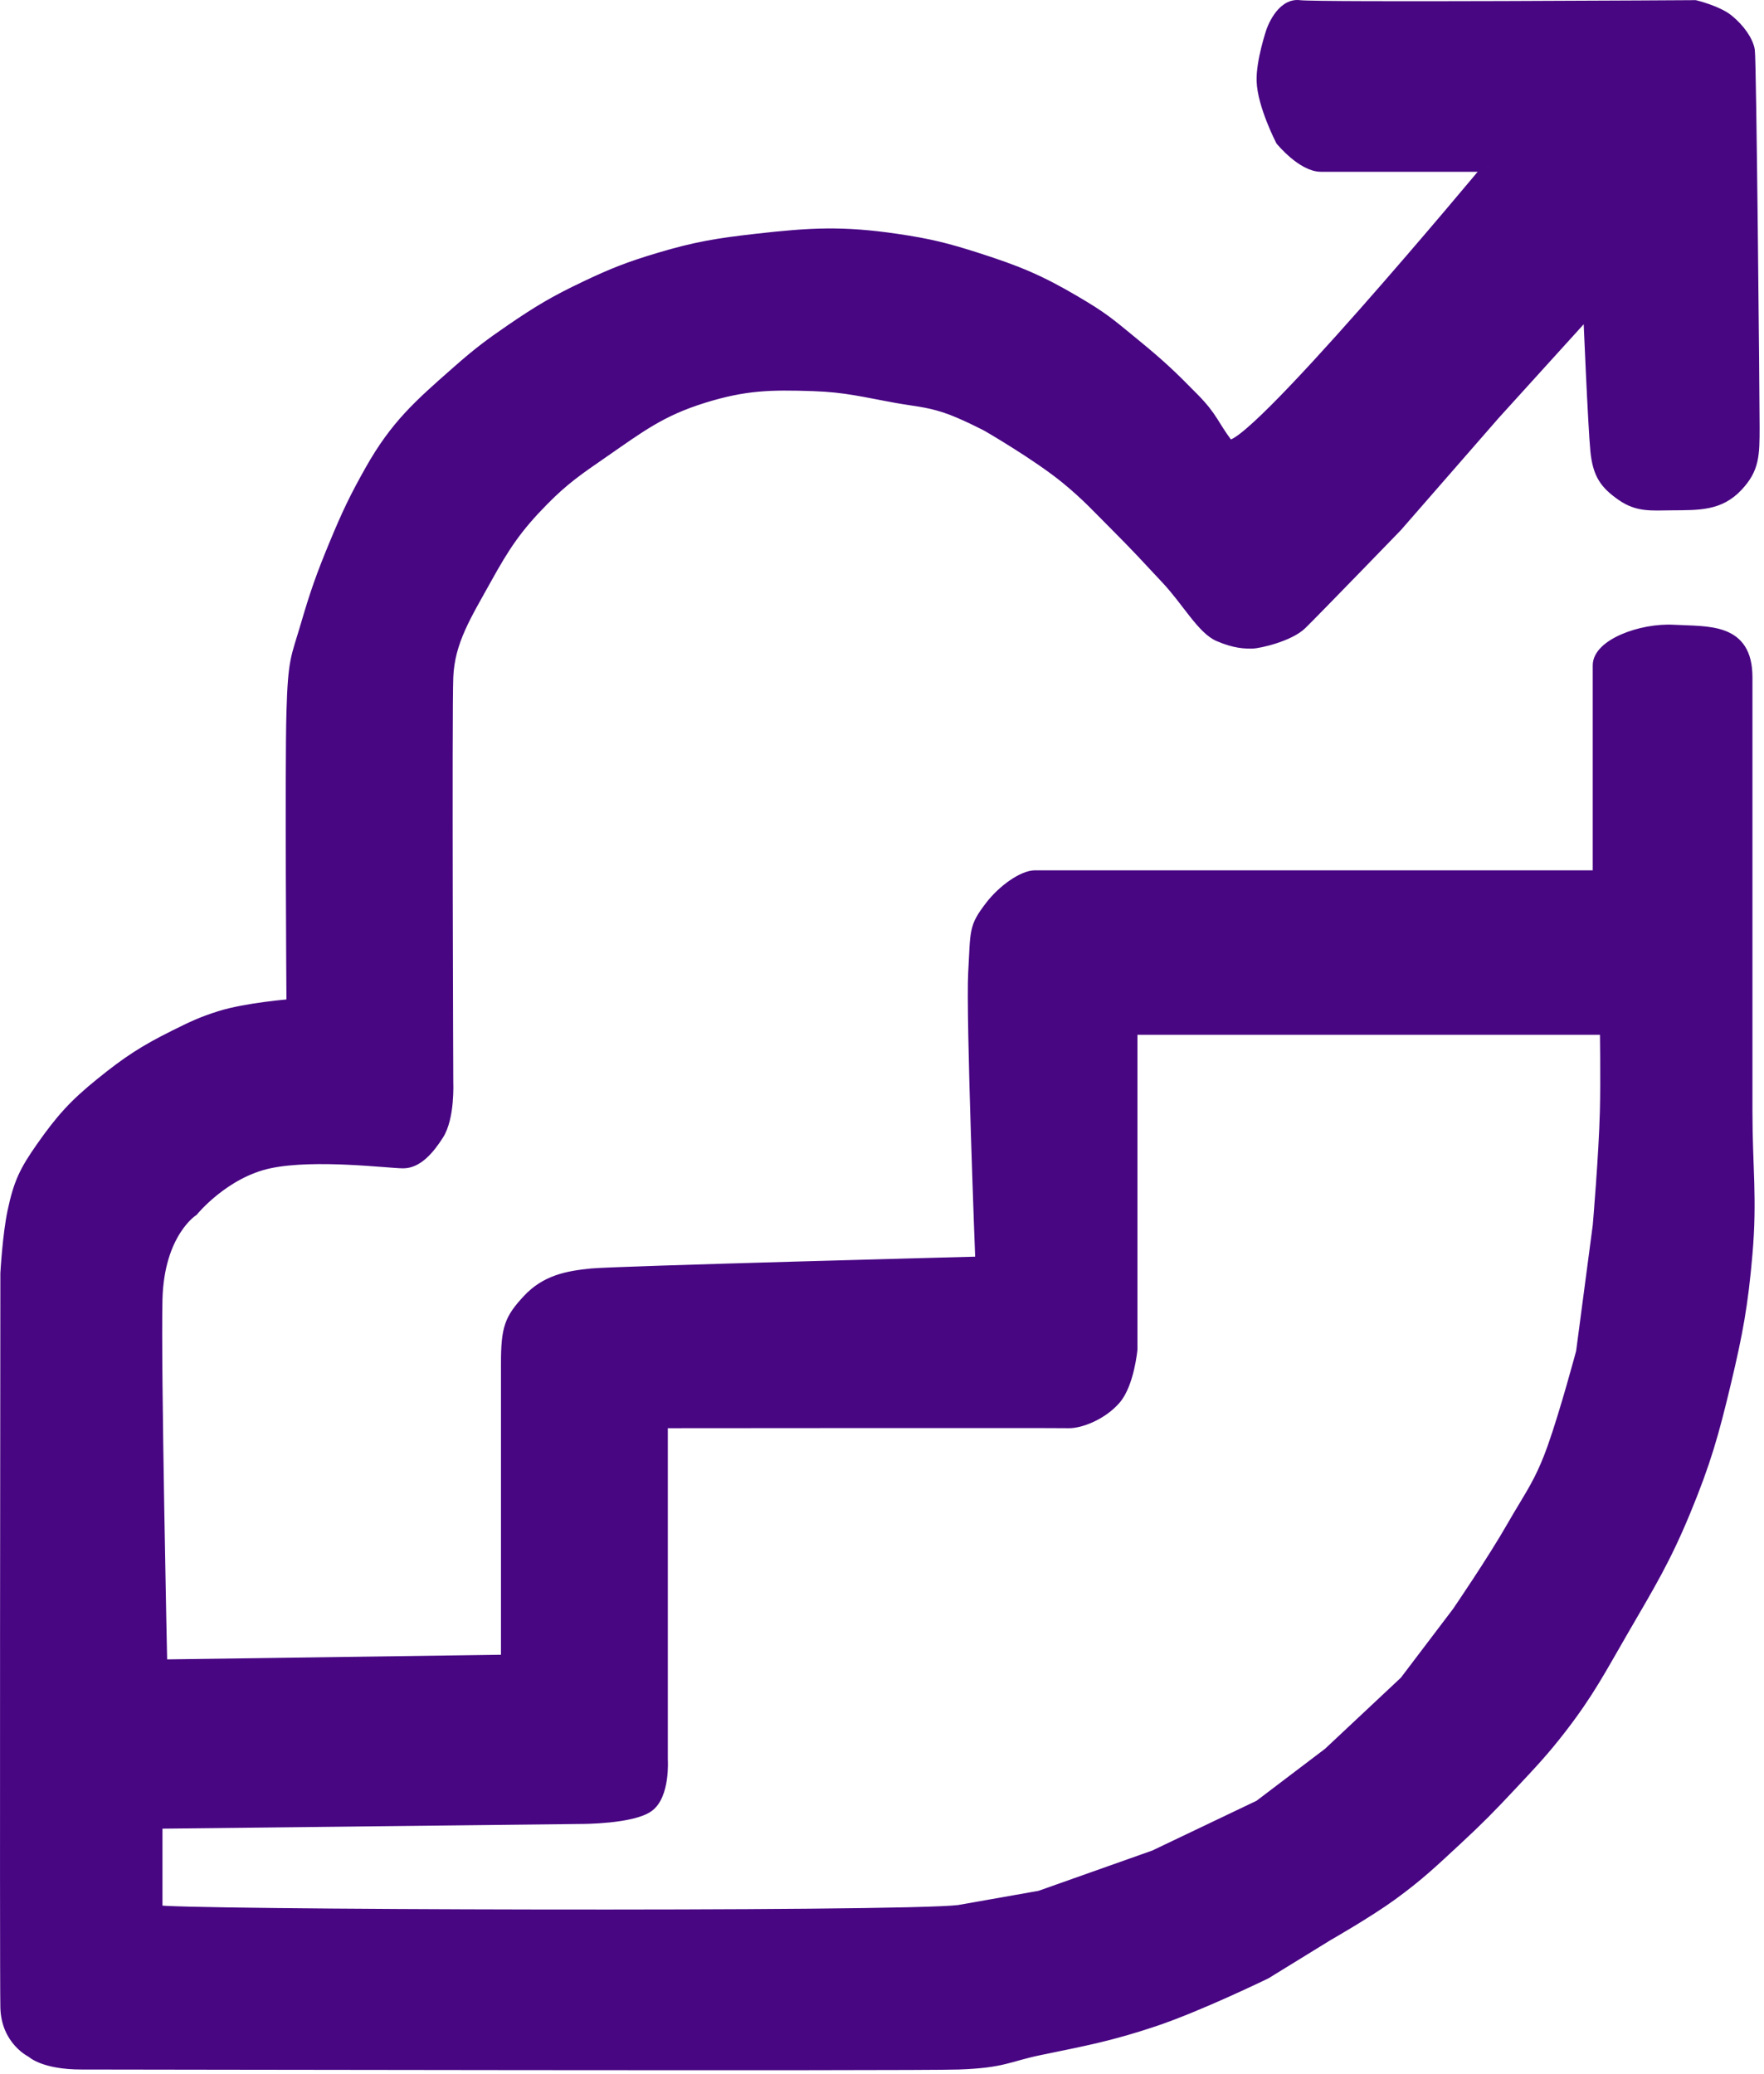
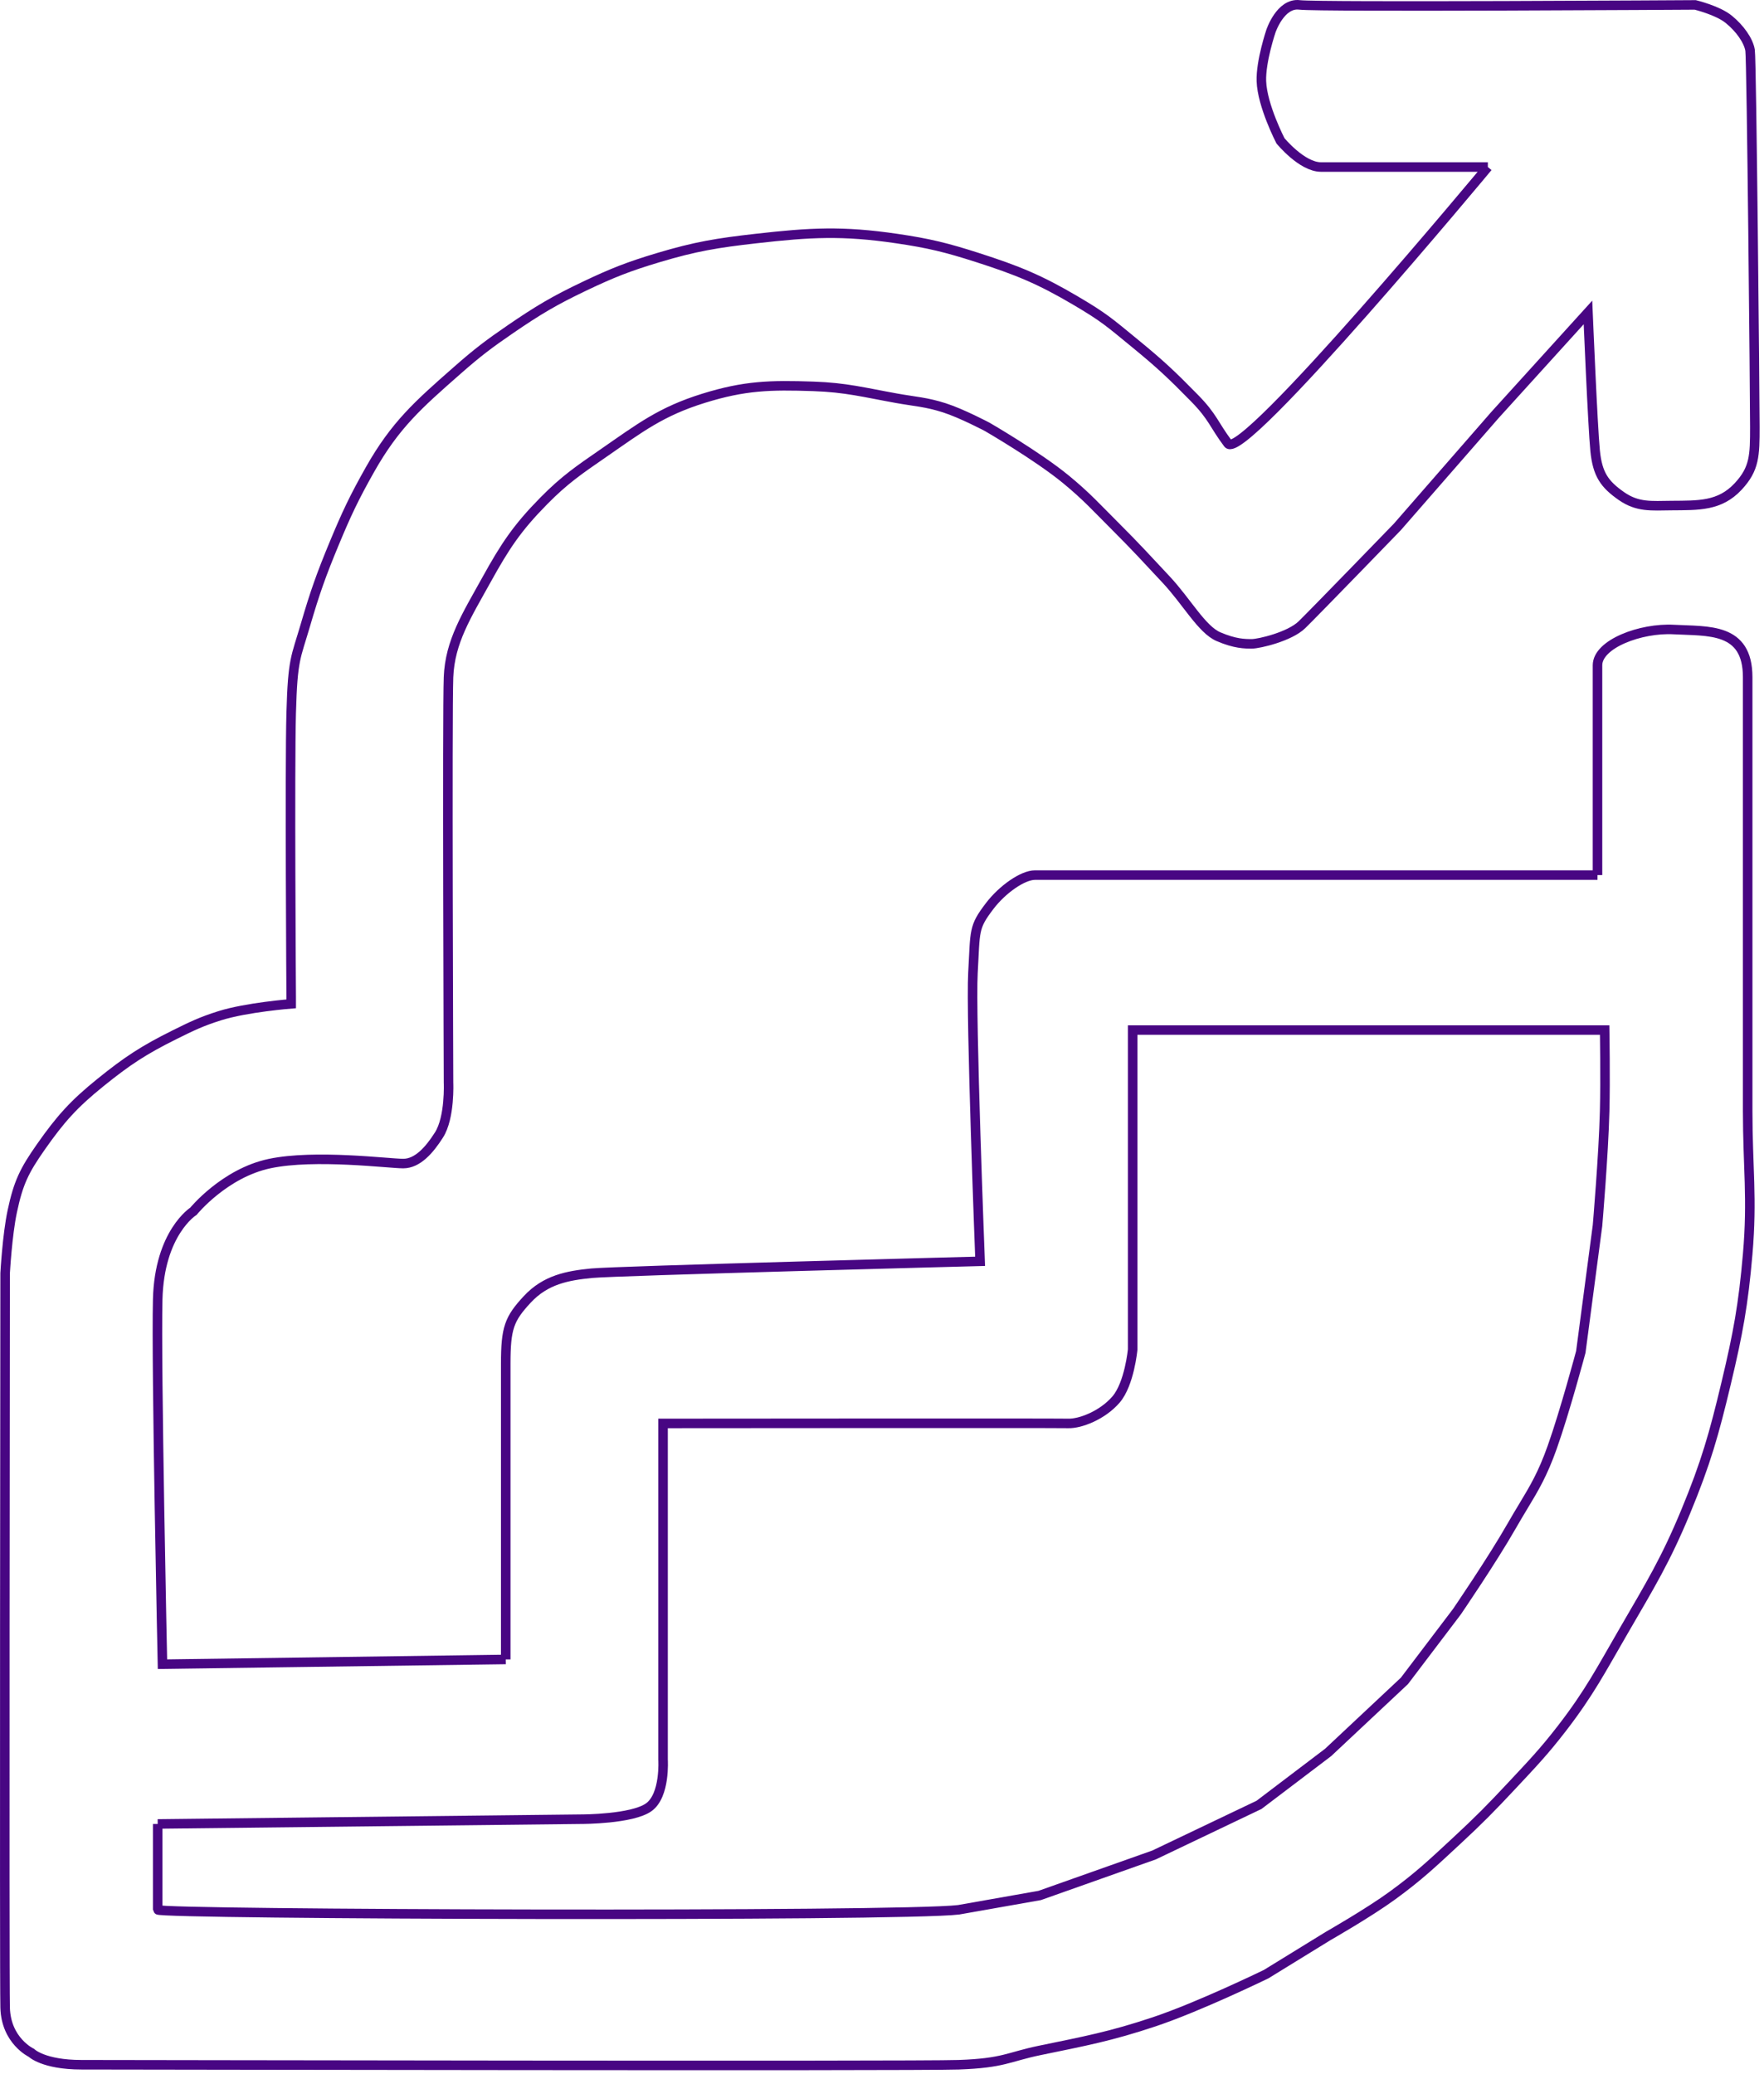
<svg xmlns="http://www.w3.org/2000/svg" width="370" height="435" viewBox="0 0 370 435" fill="none">
  <g clip-path="url(#clip0_1_4)">
-     <path fill-rule="evenodd" clip-rule="evenodd" d="M333.077 65.53C333.077 65.53 334.077 89.53 334.577 94.53C335.077 99.53 336.566 101.57 340.077 104.03C343.496 106.424 346.403 106.066 350.577 106.03C356.263 105.981 360.698 106.187 364.577 102.03C368.035 98.323 368.077 95.53 368.077 89.53C368.077 83.53 367.41 12.529 367.077 10.53C366.744 8.53 364.978 5.97 362.577 4.03C360.264 2.16 355.577 1.03 355.577 1.03C355.577 1.03 276.577 1.529 272.577 1.03C268.577 0.53 266.577 6.53 266.577 6.53C266.577 6.53 264.432 12.858 264.577 17.03C264.755 22.152 268.577 29.53 268.577 29.53C268.577 29.53 273.077 35.03 277.077 35.03H312.077C312.077 35.03 260.577 97.029 257.577 93.029C254.577 89.029 254.448 87.478 250.577 83.529C245.741 78.595 243.421 76.408 238.077 72.029C232.669 67.598 231.602 66.577 225.577 63.03C218.043 58.593 213.401 56.706 205.077 54.03C198.584 51.942 194.826 51.017 188.077 50.03C176.678 48.362 170.024 48.732 158.577 50.03C150.472 50.948 145.891 51.689 138.077 54.03C131.859 55.892 128.437 57.237 122.577 60.03C116.258 63.041 112.853 65.076 107.077 69.03C102.597 72.096 100.155 73.945 96.077 77.53L95.79 77.782C87.753 84.846 82.886 89.123 77.577 98.53C74.262 104.403 72.662 107.8 70.077 114.03C67.394 120.494 66.036 124.31 64.077 131.03C62.029 138.056 61.401 138.03 61.077 149.53C60.753 161.03 61.077 209.03 61.077 209.03V210.53C61.077 210.53 51.743 211.25 46.077 213.03C42.237 214.236 40.182 215.239 36.577 217.03C30.126 220.234 26.681 222.504 21.077 227.03C15.492 231.54 12.699 234.651 8.577 240.53C5.068 245.535 3.851 248.051 2.577 254.03C1.519 258.995 1.077 267.03 1.077 267.03C1.077 267.03 0.904 414.03 1.077 421.03C1.251 428.03 6.577 430.53 6.577 430.53C6.577 430.53 9.077 433.03 17.077 433.03C25.077 433.03 191.577 433.359 201.077 433.03C210.577 432.7 211.475 431.392 218.077 430.029C227.539 428.076 232.914 427.09 242.077 424.029C251.537 420.869 265.577 414.029 265.577 414.029L278.577 406.03C278.577 406.03 287.043 401.2 292.077 397.53C297.673 393.45 300.497 390.736 305.577 386.03C310.236 381.713 312.74 379.169 317.077 374.53C321.33 369.981 323.769 367.457 327.577 362.529C333.374 355.028 335.821 350.23 340.577 342.03C346.098 332.51 349.369 327.197 353.577 317.03C357.805 306.816 359.515 300.783 362.077 290.03C364.555 279.631 365.655 273.679 366.577 263.03C367.588 251.358 366.577 244.745 366.577 233.03V142.03C366.577 131.53 358.27 132.428 351.077 132.029C344.187 131.647 335.077 135.03 335.077 139.53V183.53C335.077 183.53 219.577 183.529 217.077 183.53C214.577 183.53 210.3 186.452 207.577 190.03C204.164 194.514 204.577 195.029 204.077 204.029C203.577 213.029 205.577 264.529 205.577 264.529C205.577 264.529 129.077 266.529 124.077 267.03C119.077 267.53 114.446 268.354 110.577 272.53C106.8 276.606 106.077 278.53 106.077 286.03V348.03C106.077 348.03 35.077 349.03 34.077 349.03C34.077 349.03 32.731 286.53 33.077 272.53C33.424 258.53 40.577 254.03 40.577 254.03C40.577 254.03 47.077 246.03 56.577 244.03C66.077 242.03 81.577 244.03 84.577 244.03C87.577 244.03 90.065 241.195 92.077 238.03C94.42 234.345 94.077 227.03 94.077 227.03C94.077 227.03 93.784 149.53 94.077 142.03C94.37 134.53 97.917 129.049 102.077 121.53C105.934 114.558 108.481 110.701 114.077 105.03C118.468 100.579 121.436 98.586 126.577 95.03C134.267 89.71 138.648 86.304 147.577 83.53C156.205 80.849 161.547 80.726 170.577 81.03C177.477 81.262 181.282 82.313 188.077 83.53C191.997 84.231 194.284 84.316 198.077 85.53C201.74 86.702 207.077 89.53 207.077 89.53C207.077 89.53 217.594 95.612 223.577 100.53C227.952 104.125 230.069 106.53 234.077 110.53C238.281 114.724 240.519 117.194 244.577 121.53C248.922 126.171 252.077 132.03 255.577 133.53C259.077 135.029 261.077 135.029 262.577 135.029C264.077 135.029 270.507 133.53 273.077 131.03C275.648 128.53 293.077 110.53 293.077 110.53L313.577 87.029L333.077 65.53ZM33.077 400.53V382.53L122.077 381.53C122.077 381.53 132.577 381.53 136.077 379.03C139.577 376.53 139.077 369.03 139.077 369.03V298.53C139.077 298.53 221.577 298.455 224.077 298.53C226.577 298.605 231.223 296.834 234.077 293.53C236.902 290.258 237.577 283.03 237.577 283.03V216.03H336.577C336.577 216.03 336.749 226.393 336.577 233.03C336.334 242.417 335.077 257.03 335.077 257.03L331.577 283.529C331.577 283.529 328.243 296.021 325.577 303.529C323.572 309.178 321.807 312.104 319.526 315.887C318.775 317.132 317.967 318.471 317.077 320.03C312.941 327.273 305.577 338.03 305.577 338.03L294.577 352.53L278.577 367.53L264.077 378.53L242.077 389.03L218.077 397.53L201.077 400.53C189.077 402.03 33.077 401.53 33.077 400.53Z" fill="#480683" />
    <path d="M33.077 382.53C33.077 382.53 33.077 399.53 33.077 400.53M33.077 382.53L122.077 381.53C122.077 381.53 132.577 381.53 136.077 379.03C139.577 376.53 139.077 369.03 139.077 369.03V298.53C139.077 298.53 221.577 298.455 224.077 298.53C226.577 298.605 231.223 296.834 234.077 293.53C236.902 290.258 237.577 283.03 237.577 283.03V216.03H336.577C336.577 216.03 336.749 226.393 336.577 233.03C336.334 242.417 335.077 257.03 335.077 257.03L331.577 283.529C331.577 283.529 328.243 296.021 325.577 303.529C323.572 309.178 321.807 312.104 319.526 315.887C318.775 317.132 317.967 318.471 317.077 320.03C312.941 327.273 305.577 338.03 305.577 338.03L294.577 352.53L278.577 367.53L264.077 378.53L242.077 389.03L218.077 397.53L201.077 400.53C189.077 402.03 33.077 401.53 33.077 400.53M33.077 382.53V400.53M277.077 35.03C273.077 35.03 268.577 29.53 268.577 29.53C268.577 29.53 264.755 22.152 264.577 17.03C264.432 12.858 266.577 6.53 266.577 6.53C266.577 6.53 268.577 0.53 272.577 1.03C276.577 1.529 355.577 1.03 355.577 1.03C355.577 1.03 360.264 2.16 362.577 4.03C364.978 5.97 366.744 8.53 367.077 10.53C367.41 12.529 368.077 83.53 368.077 89.53C368.077 95.53 368.035 98.323 364.577 102.03C360.698 106.187 356.263 105.981 350.577 106.03C346.403 106.066 343.496 106.424 340.077 104.03C336.566 101.57 335.077 99.53 334.577 94.53C334.077 89.53 333.077 65.53 333.077 65.53L313.577 87.029L293.077 110.53C293.077 110.53 275.648 128.53 273.077 131.03C270.507 133.53 264.077 135.029 262.577 135.029C261.077 135.029 259.077 135.029 255.577 133.53C252.077 132.03 248.922 126.171 244.577 121.53C240.519 117.194 238.281 114.724 234.077 110.53C230.069 106.53 227.952 104.125 223.577 100.53C217.594 95.612 207.077 89.53 207.077 89.53C207.077 89.53 201.74 86.702 198.077 85.53C194.284 84.316 191.997 84.231 188.077 83.53C181.282 82.313 177.477 81.262 170.577 81.03C161.547 80.726 156.205 80.849 147.577 83.53C138.648 86.304 134.267 89.71 126.577 95.03C121.436 98.586 118.468 100.579 114.077 105.03C108.481 110.701 105.934 114.558 102.077 121.53C97.917 129.049 94.37 134.53 94.077 142.03C93.784 149.53 94.077 227.03 94.077 227.03C94.077 227.03 94.42 234.345 92.077 238.03C90.065 241.195 87.577 244.03 84.577 244.03C81.577 244.03 66.077 242.03 56.577 244.03C47.077 246.03 40.577 254.03 40.577 254.03C40.577 254.03 33.424 258.53 33.077 272.53C32.731 286.53 34.077 349.03 34.077 349.03C35.077 349.03 106.077 348.03 106.077 348.03M277.077 35.03C281.077 35.03 312.077 35.03 312.077 35.03M277.077 35.03H312.077M106.077 348.03C106.077 348.03 106.077 293.53 106.077 286.03M106.077 348.03V286.03M312.077 35.03C312.077 35.03 260.577 97.029 257.577 93.029C254.577 89.029 254.448 87.478 250.577 83.529C245.741 78.595 243.421 76.408 238.077 72.029C232.669 67.598 231.602 66.577 225.577 63.03C218.043 58.593 213.401 56.706 205.077 54.03C198.584 51.942 194.826 51.017 188.077 50.03C176.678 48.362 170.024 48.732 158.577 50.03C150.472 50.948 145.891 51.689 138.077 54.03C131.859 55.892 128.437 57.237 122.577 60.03C116.258 63.041 112.853 65.076 107.077 69.03C102.597 72.096 100.155 73.945 96.077 77.53M96.077 77.53L95.79 77.782M96.077 77.53C95.981 77.614 95.885 77.698 95.79 77.782M95.79 77.782C87.753 84.846 82.886 89.123 77.577 98.53C74.262 104.403 72.662 107.8 70.077 114.03C67.394 120.494 66.036 124.31 64.077 131.03C62.029 138.056 61.401 138.03 61.077 149.53C60.753 161.03 61.077 209.03 61.077 209.03V210.53C61.077 210.53 51.743 211.25 46.077 213.03C42.237 214.236 40.182 215.239 36.577 217.03C30.126 220.234 26.681 222.504 21.077 227.03C15.492 231.54 12.699 234.651 8.577 240.53C5.068 245.535 3.851 248.051 2.577 254.03C1.519 258.995 1.077 267.03 1.077 267.03C1.077 267.03 0.904 414.03 1.077 421.03C1.251 428.03 6.577 430.53 6.577 430.53C6.577 430.53 9.077 433.03 17.077 433.03C25.077 433.03 191.577 433.359 201.077 433.03C210.577 432.7 211.475 431.392 218.077 430.029C227.539 428.076 232.914 427.09 242.077 424.029C251.537 420.869 265.577 414.029 265.577 414.029L278.577 406.03C278.577 406.03 287.043 401.2 292.077 397.53C297.673 393.45 300.497 390.736 305.577 386.03C310.236 381.713 312.74 379.169 317.077 374.53C321.33 369.981 323.769 367.457 327.577 362.529C333.374 355.028 335.821 350.23 340.577 342.03C346.098 332.51 349.369 327.197 353.577 317.03C357.805 306.816 359.515 300.783 362.077 290.03C364.555 279.631 365.655 273.679 366.577 263.03C367.588 251.358 366.577 244.745 366.577 233.03M366.577 233.03C366.577 233.03 366.577 152.529 366.577 142.03M366.577 233.03V142.03M366.577 142.03C366.577 131.53 358.27 132.428 351.077 132.029C344.187 131.647 335.077 135.03 335.077 139.53M335.077 139.53C335.077 144.029 335.077 183.53 335.077 183.53M335.077 139.53V183.53M335.077 183.53C335.077 183.53 219.577 183.529 217.077 183.53C214.577 183.53 210.3 186.452 207.577 190.03C204.164 194.514 204.577 195.029 204.077 204.029C203.577 213.029 205.577 264.529 205.577 264.529C205.577 264.529 129.077 266.529 124.077 267.03C119.077 267.53 114.446 268.354 110.577 272.53C106.8 276.606 106.077 278.53 106.077 286.03" stroke="#480683" stroke-width="2" />
  </g>
  <defs>
    <clipPath id="clip0_1_4">
      <rect width="370" height="435" fill="white" />
    </clipPath>
  </defs>
</svg>